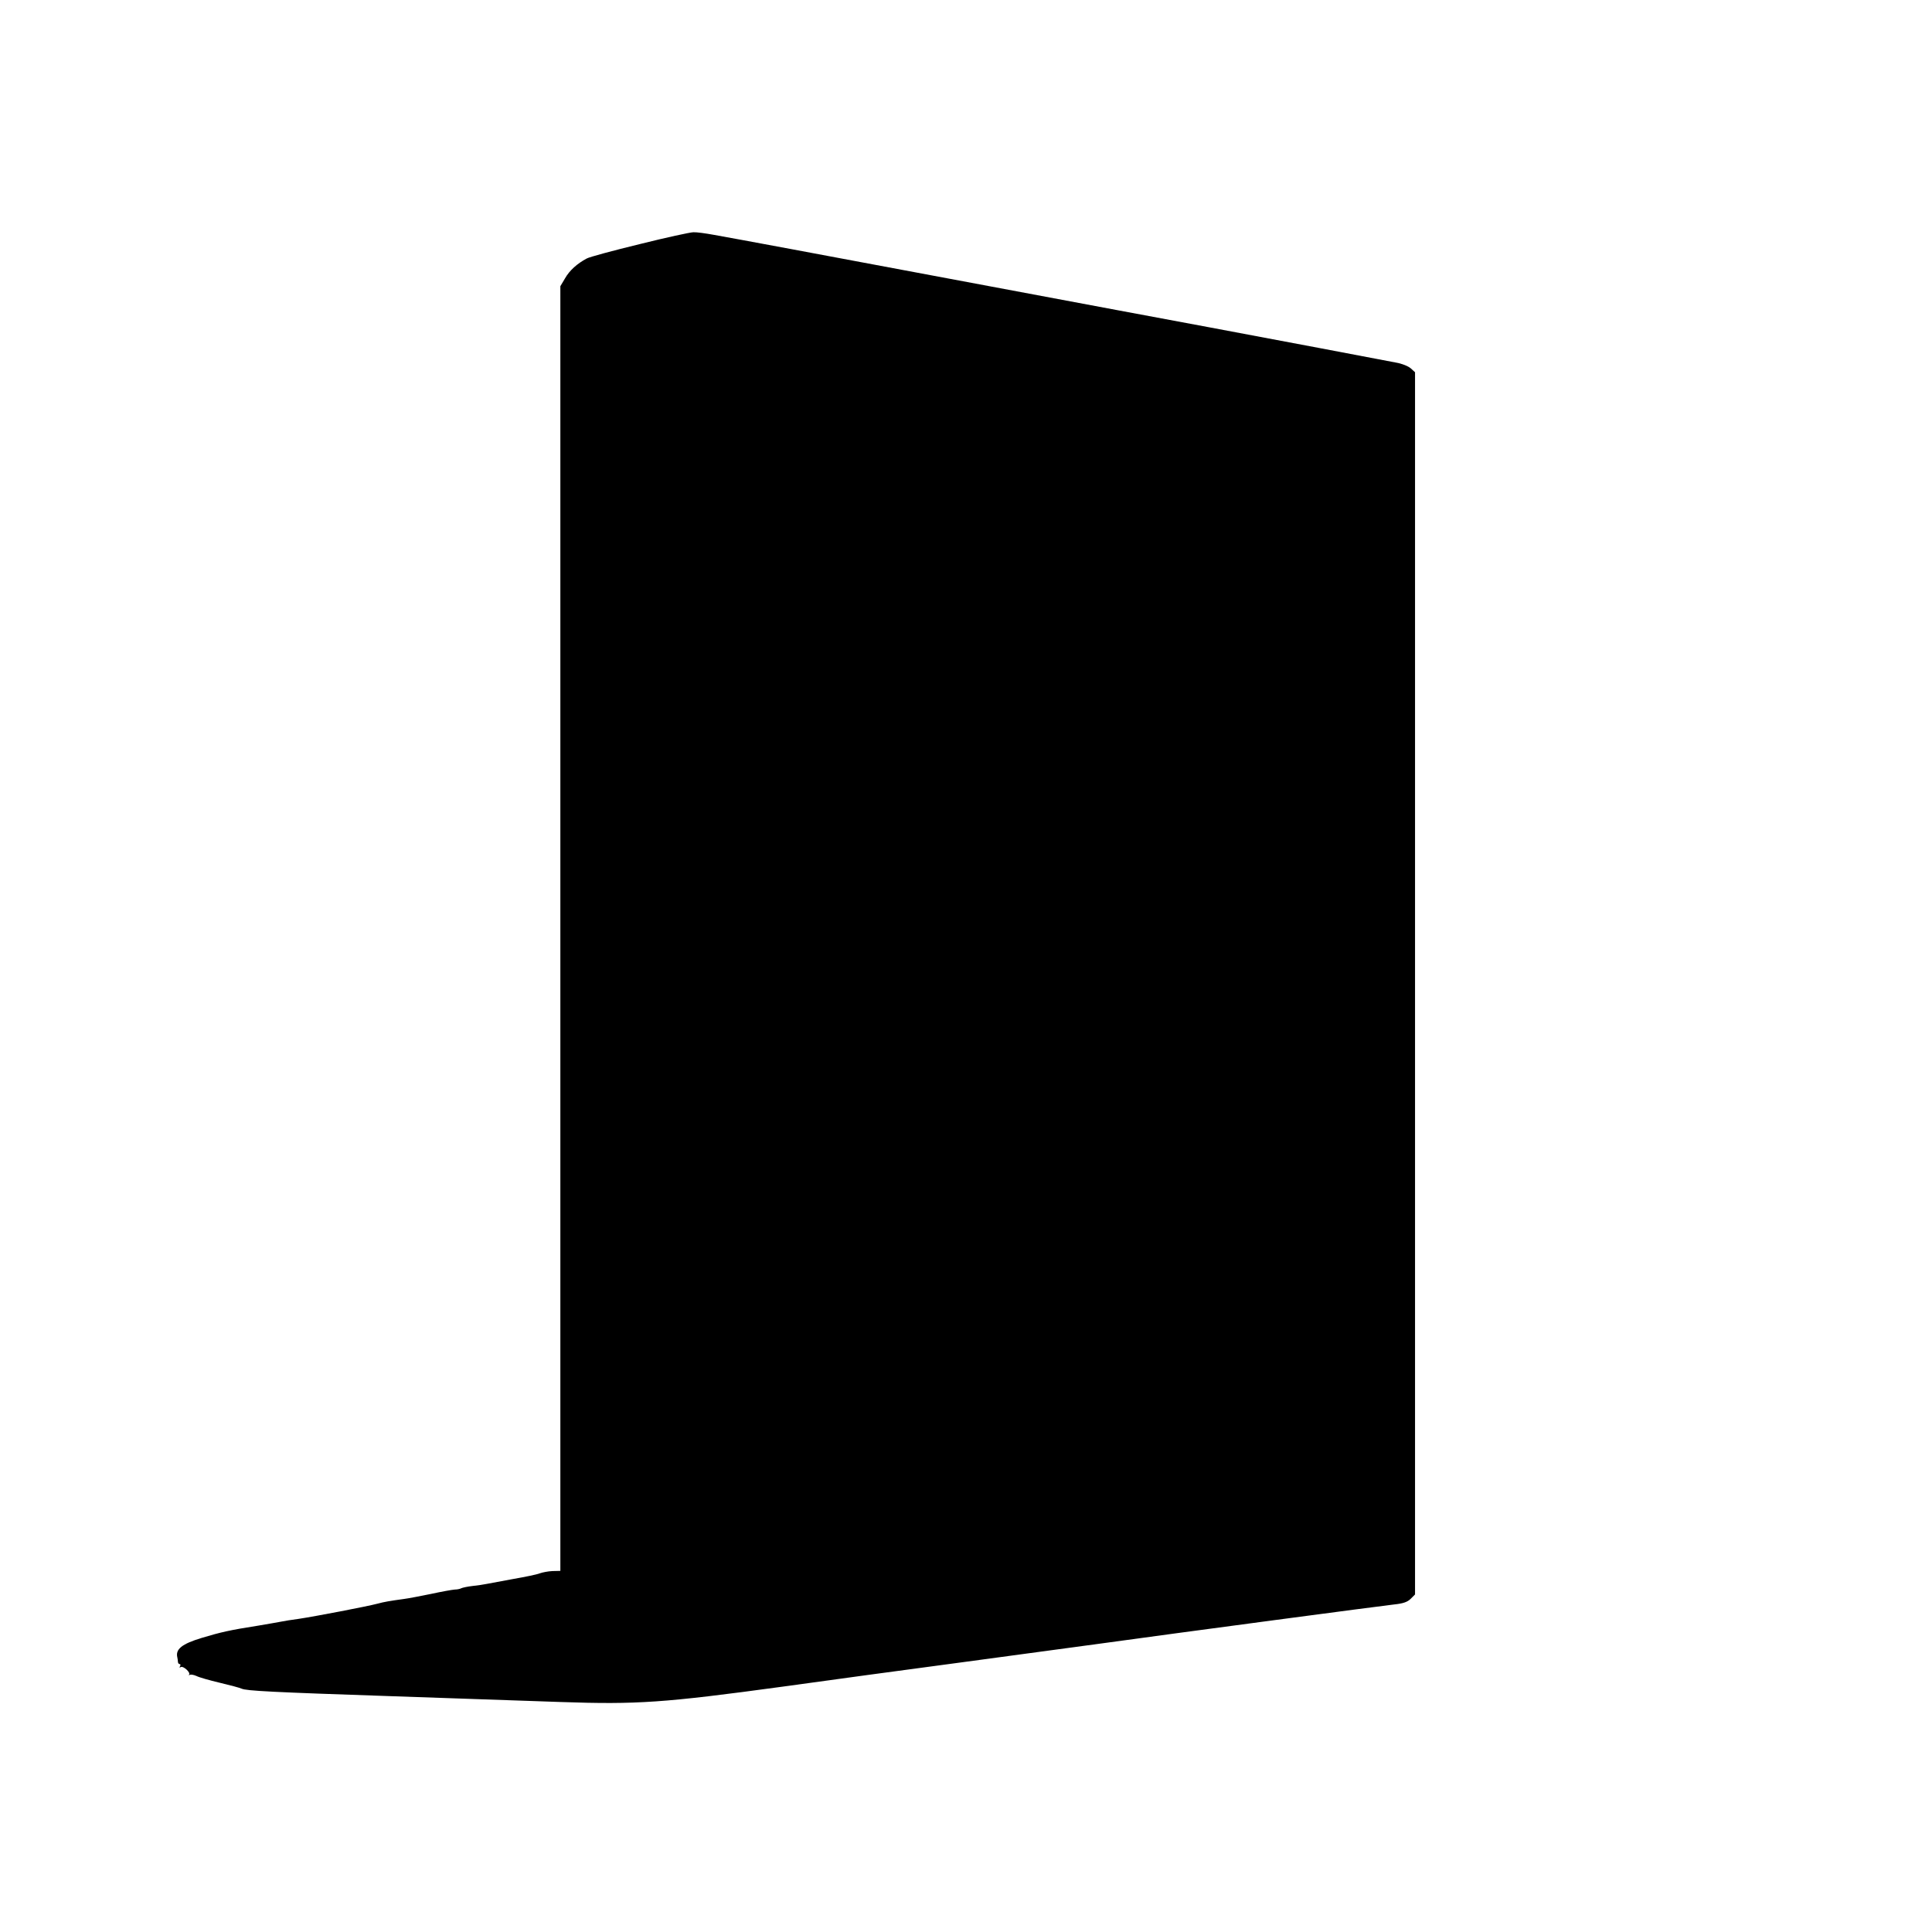
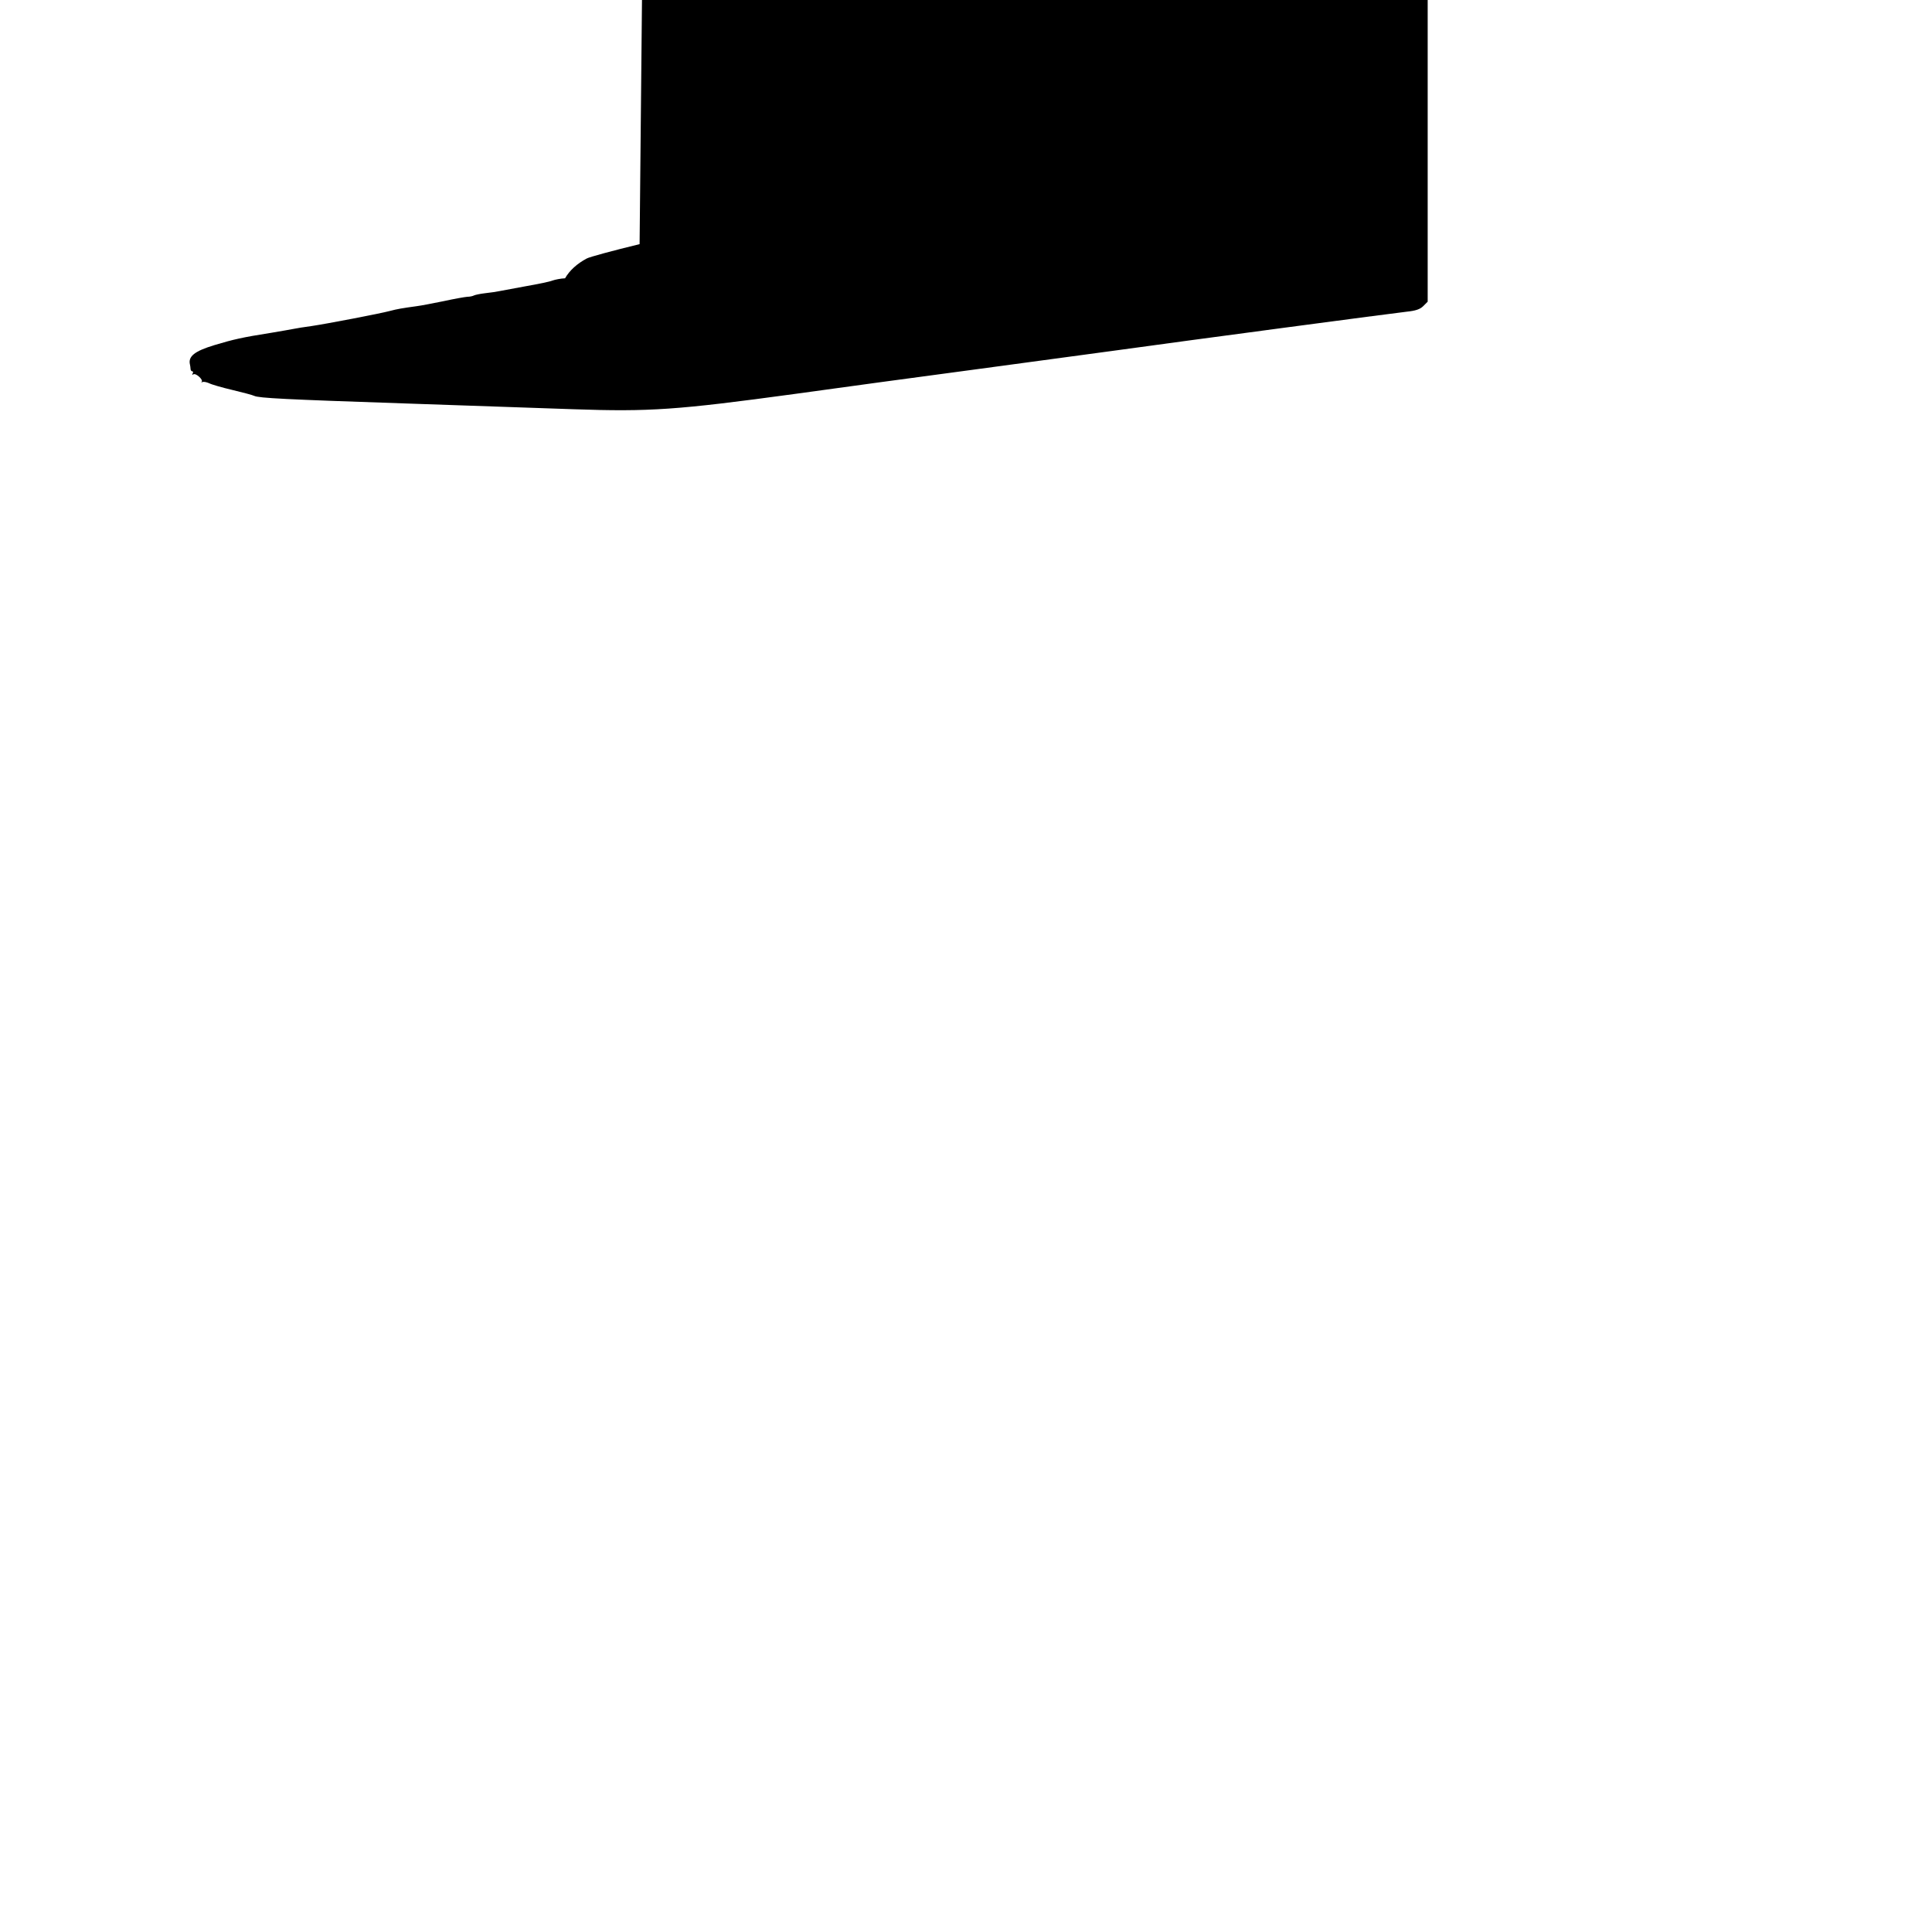
<svg xmlns="http://www.w3.org/2000/svg" version="1.0" width="1024pt" height="1024pt" viewBox="0 0 1024 1024" preserveAspectRatio="xMidYMid meet">
  <g transform="translate(0,1024) scale(0.1,-0.1)" fill="#000000" stroke="none">
-     <path d="M3390 8946 c-140 -34 -266 -68 -280 -76 -51 -27 -92 -64 -115 -105 l-25 -42 0 -3404 0 -3405 -42 -1 c-23 -1 -53 -7 -67 -12 -14 -6 -78 -19 -141 -30 -63 -12 -126 -23 -140 -26 -14 -3 -47 -8 -75 -11 -27 -3 -54 -9 -60 -12 -5 -3 -21 -7 -35 -7 -14 -1 -70 -11 -125 -23 -55 -11 -120 -24 -145 -27 -73 -10 -103 -15 -140 -25 -52 -14 -334 -68 -415 -80 -38 -5 -81 -12 -95 -15 -14 -3 -68 -12 -120 -21 -153 -24 -200 -35 -300 -65 -106 -32 -141 -60 -130 -104 1 -5 3 -16 3 -22 0 -7 4 -13 9 -13 5 0 6 -5 2 -12 -4 -7 -3 -8 4 -4 13 8 54 -29 44 -40 -4 -4 -2 -4 4 -1 6 3 21 0 35 -6 13 -7 69 -23 124 -36 55 -13 107 -27 115 -31 24 -12 168 -19 790 -40 316 -11 722 -25 902 -31 404 -14 549 -4 1173 81 237 33 664 91 950 129 286 39 619 84 740 100 404 56 1489 200 1554 207 48 5 71 13 88 30 l23 23 0 3239 0 3239 -22 20 c-13 12 -48 26 -78 31 -30 6 -212 40 -405 77 -192 36 -458 86 -590 111 -224 41 -539 101 -1545 289 -458 86 -956 179 -1075 200 -44 8 -93 15 -110 14 -16 0 -145 -28 -285 -63z" />
+     <path d="M3390 8946 c-140 -34 -266 -68 -280 -76 -51 -27 -92 -64 -115 -105 c-23 -1 -53 -7 -67 -12 -14 -6 -78 -19 -141 -30 -63 -12 -126 -23 -140 -26 -14 -3 -47 -8 -75 -11 -27 -3 -54 -9 -60 -12 -5 -3 -21 -7 -35 -7 -14 -1 -70 -11 -125 -23 -55 -11 -120 -24 -145 -27 -73 -10 -103 -15 -140 -25 -52 -14 -334 -68 -415 -80 -38 -5 -81 -12 -95 -15 -14 -3 -68 -12 -120 -21 -153 -24 -200 -35 -300 -65 -106 -32 -141 -60 -130 -104 1 -5 3 -16 3 -22 0 -7 4 -13 9 -13 5 0 6 -5 2 -12 -4 -7 -3 -8 4 -4 13 8 54 -29 44 -40 -4 -4 -2 -4 4 -1 6 3 21 0 35 -6 13 -7 69 -23 124 -36 55 -13 107 -27 115 -31 24 -12 168 -19 790 -40 316 -11 722 -25 902 -31 404 -14 549 -4 1173 81 237 33 664 91 950 129 286 39 619 84 740 100 404 56 1489 200 1554 207 48 5 71 13 88 30 l23 23 0 3239 0 3239 -22 20 c-13 12 -48 26 -78 31 -30 6 -212 40 -405 77 -192 36 -458 86 -590 111 -224 41 -539 101 -1545 289 -458 86 -956 179 -1075 200 -44 8 -93 15 -110 14 -16 0 -145 -28 -285 -63z" />
  </g>
</svg>